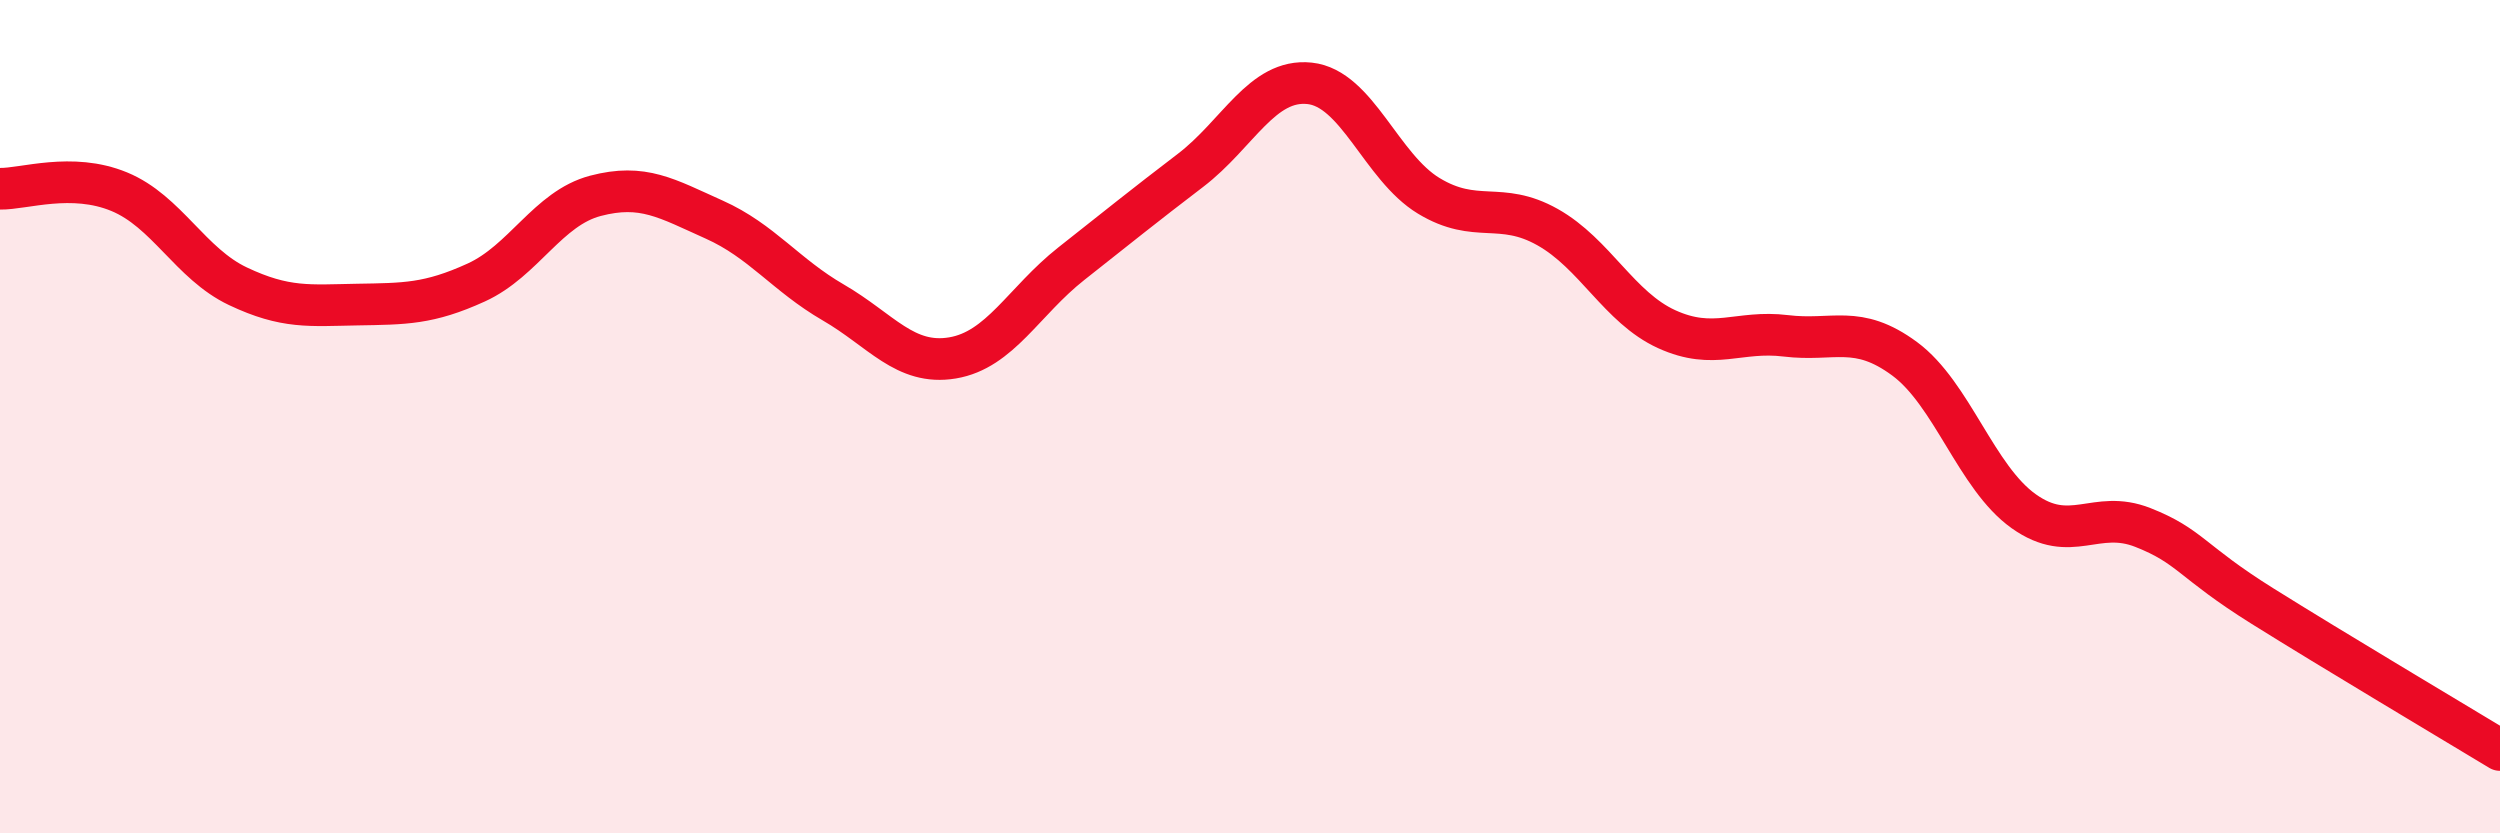
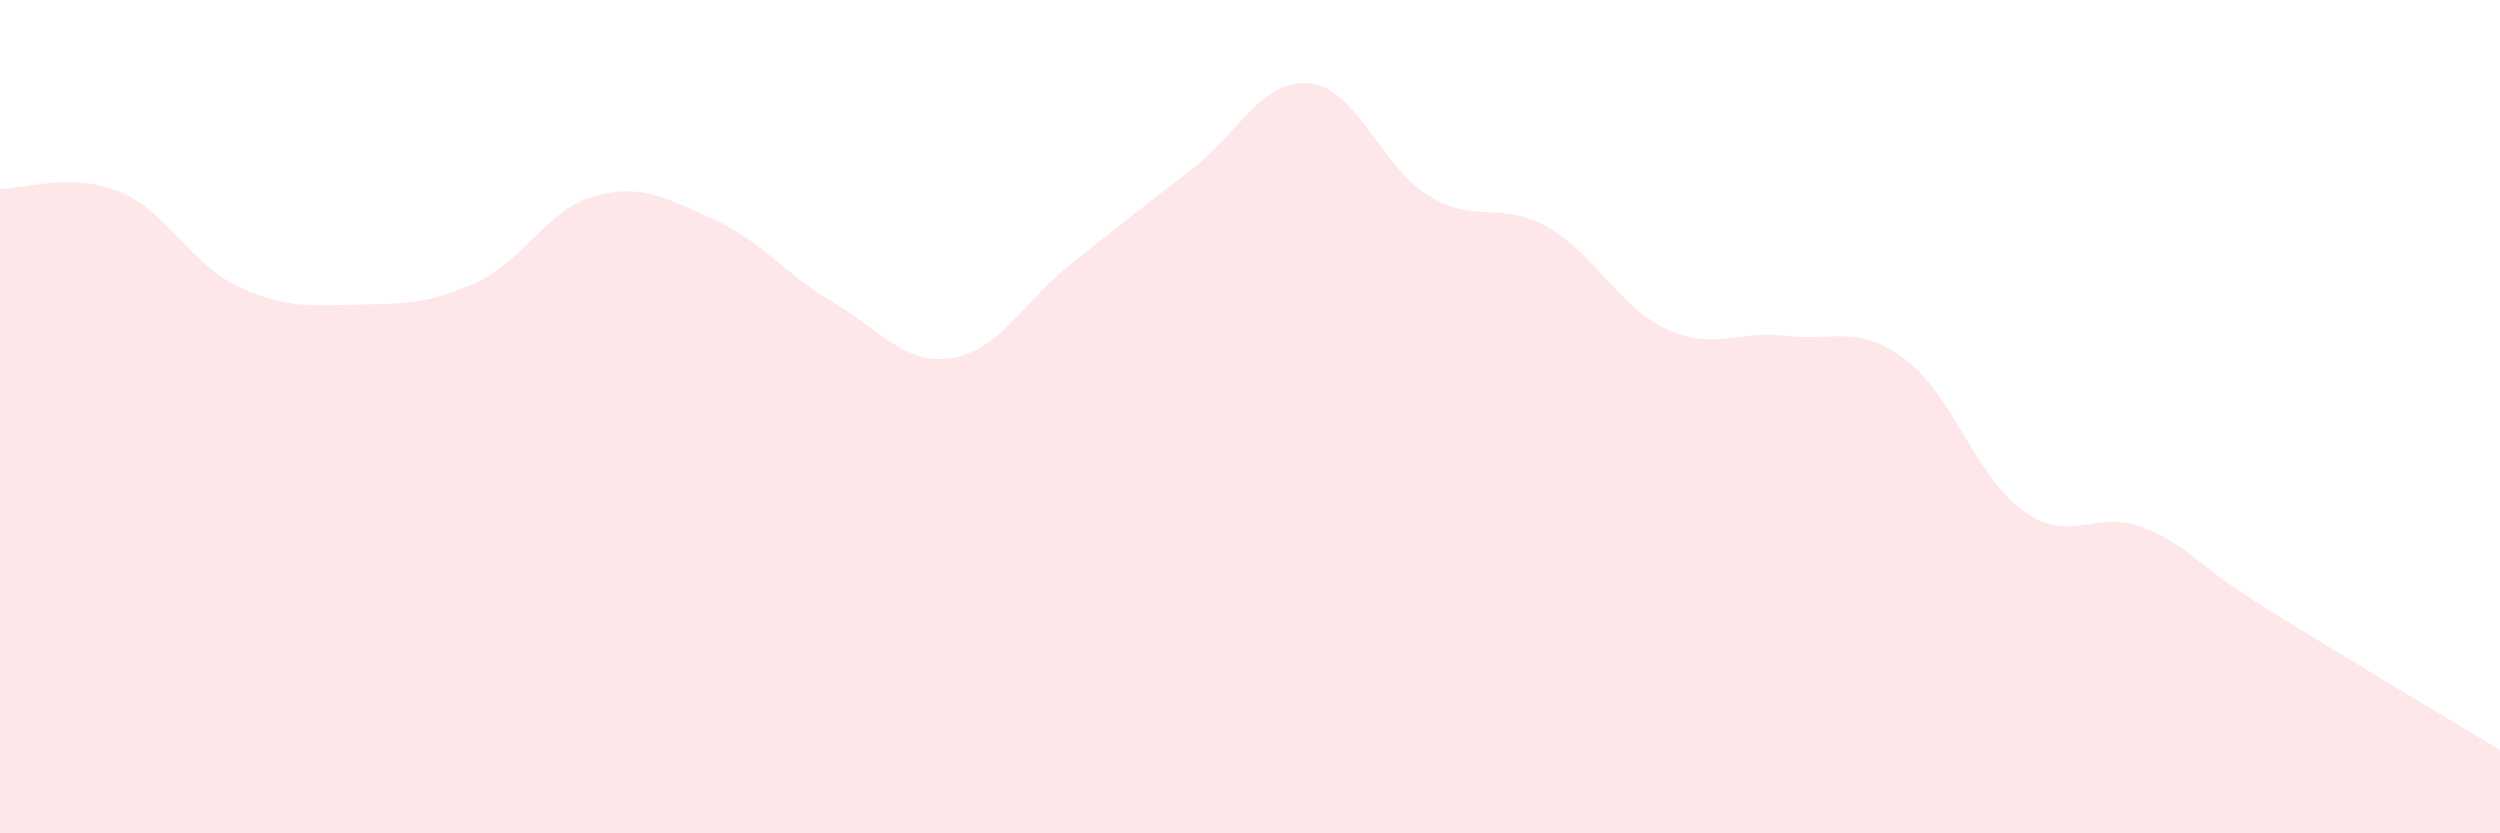
<svg xmlns="http://www.w3.org/2000/svg" width="60" height="20" viewBox="0 0 60 20">
  <path d="M 0,4.53 C 0.57,4.54 1.72,4.13 2.86,4.6 C 4,5.07 4.57,6.33 5.71,6.87 C 6.85,7.41 7.43,7.33 8.57,7.31 C 9.71,7.29 10.29,7.3 11.43,6.78 C 12.57,6.26 13.15,5 14.29,4.7 C 15.43,4.4 16,4.76 17.14,5.27 C 18.28,5.78 18.86,6.6 20,7.26 C 21.14,7.92 21.72,8.78 22.86,8.59 C 24,8.4 24.57,7.23 25.71,6.33 C 26.85,5.43 27.43,4.96 28.57,4.09 C 29.71,3.22 30.29,1.88 31.43,2 C 32.57,2.12 33.15,4.01 34.29,4.7 C 35.43,5.39 36,4.81 37.14,5.45 C 38.28,6.09 38.86,7.38 40,7.9 C 41.14,8.42 41.72,7.92 42.86,8.06 C 44,8.2 44.57,7.77 45.71,8.61 C 46.85,9.45 47.43,11.46 48.57,12.27 C 49.71,13.08 50.29,12.21 51.43,12.66 C 52.57,13.11 52.58,13.47 54.29,14.54 C 56,15.61 58.86,17.31 60,18L60 20L0 20Z" fill="#EB0A25" opacity="0.1" stroke-linecap="round" stroke-linejoin="round" />
-   <path d="M 0,4.53 C 0.57,4.54 1.72,4.13 2.86,4.6 C 4,5.07 4.57,6.33 5.71,6.87 C 6.85,7.41 7.43,7.33 8.57,7.31 C 9.71,7.29 10.29,7.3 11.43,6.78 C 12.57,6.26 13.15,5 14.29,4.7 C 15.43,4.4 16,4.76 17.14,5.27 C 18.28,5.78 18.86,6.6 20,7.26 C 21.14,7.92 21.72,8.78 22.86,8.59 C 24,8.4 24.57,7.23 25.71,6.33 C 26.85,5.43 27.43,4.96 28.57,4.09 C 29.71,3.22 30.29,1.88 31.43,2 C 32.57,2.12 33.15,4.01 34.29,4.7 C 35.43,5.39 36,4.81 37.14,5.45 C 38.28,6.09 38.86,7.38 40,7.9 C 41.14,8.42 41.72,7.92 42.86,8.06 C 44,8.2 44.57,7.77 45.71,8.61 C 46.85,9.45 47.43,11.46 48.57,12.27 C 49.71,13.08 50.29,12.21 51.43,12.66 C 52.57,13.11 52.58,13.47 54.29,14.54 C 56,15.61 58.86,17.31 60,18" stroke="#EB0A25" stroke-width="1" fill="none" stroke-linecap="round" stroke-linejoin="round" />
</svg>